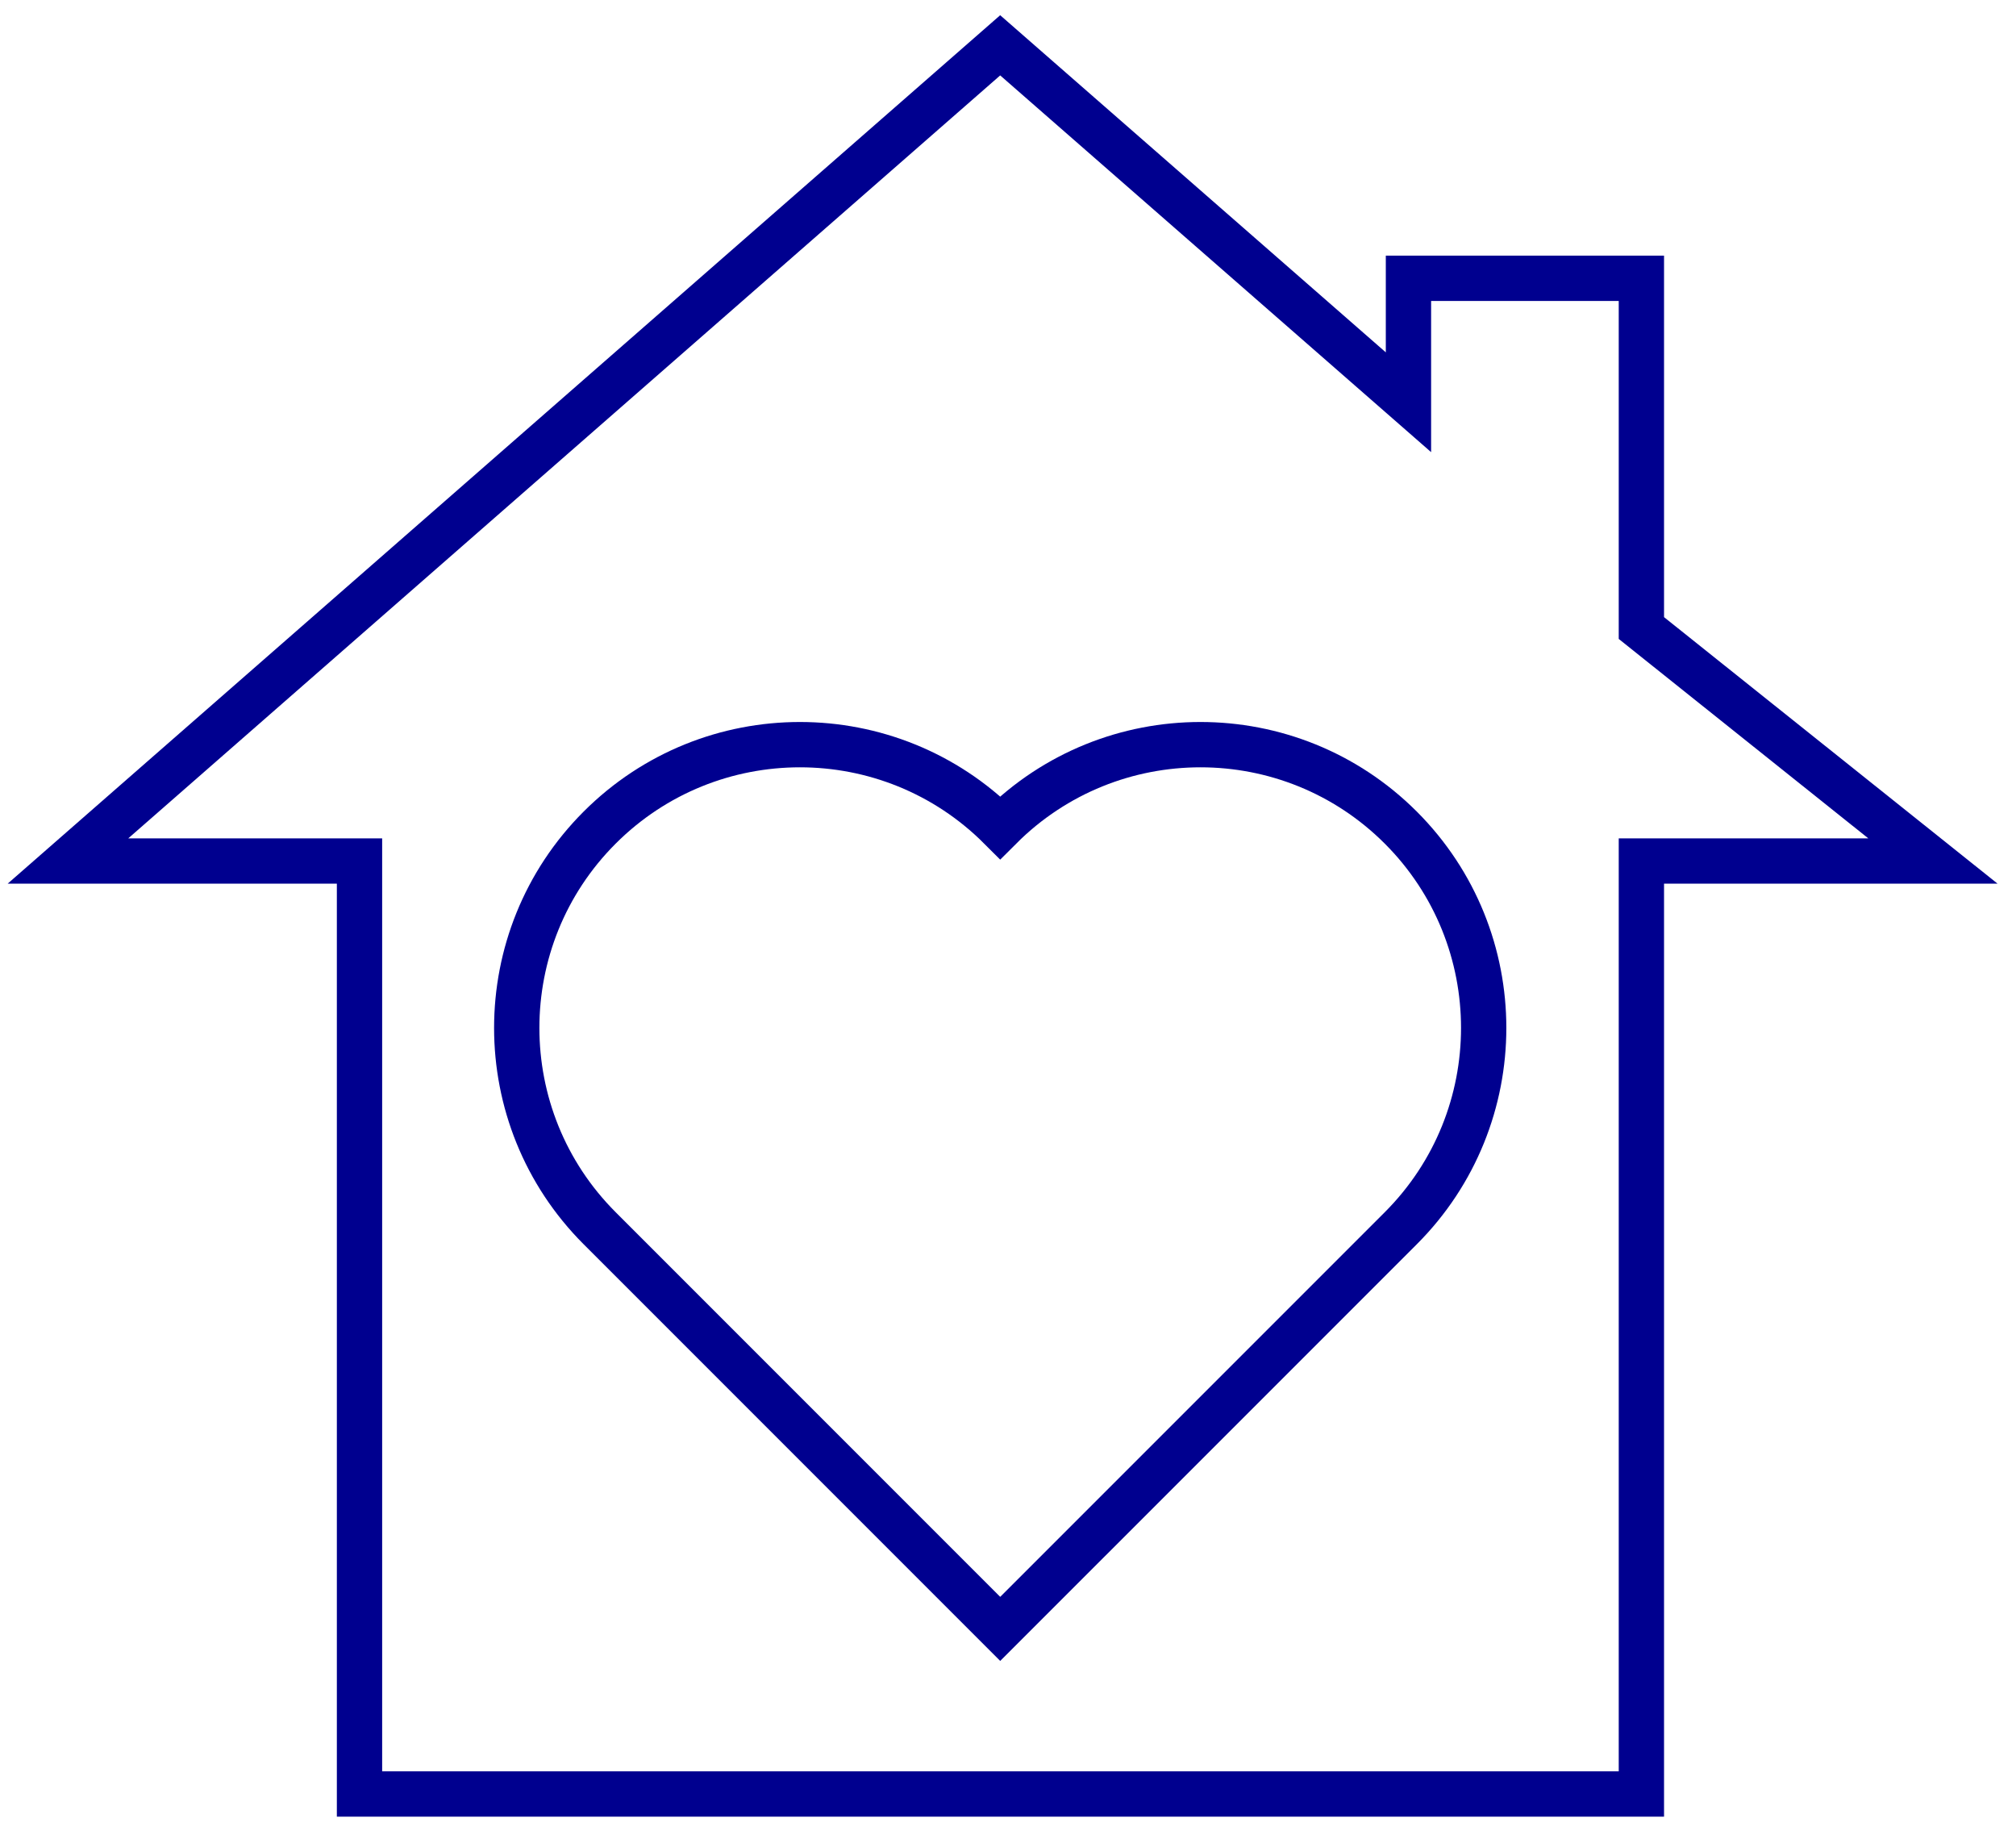
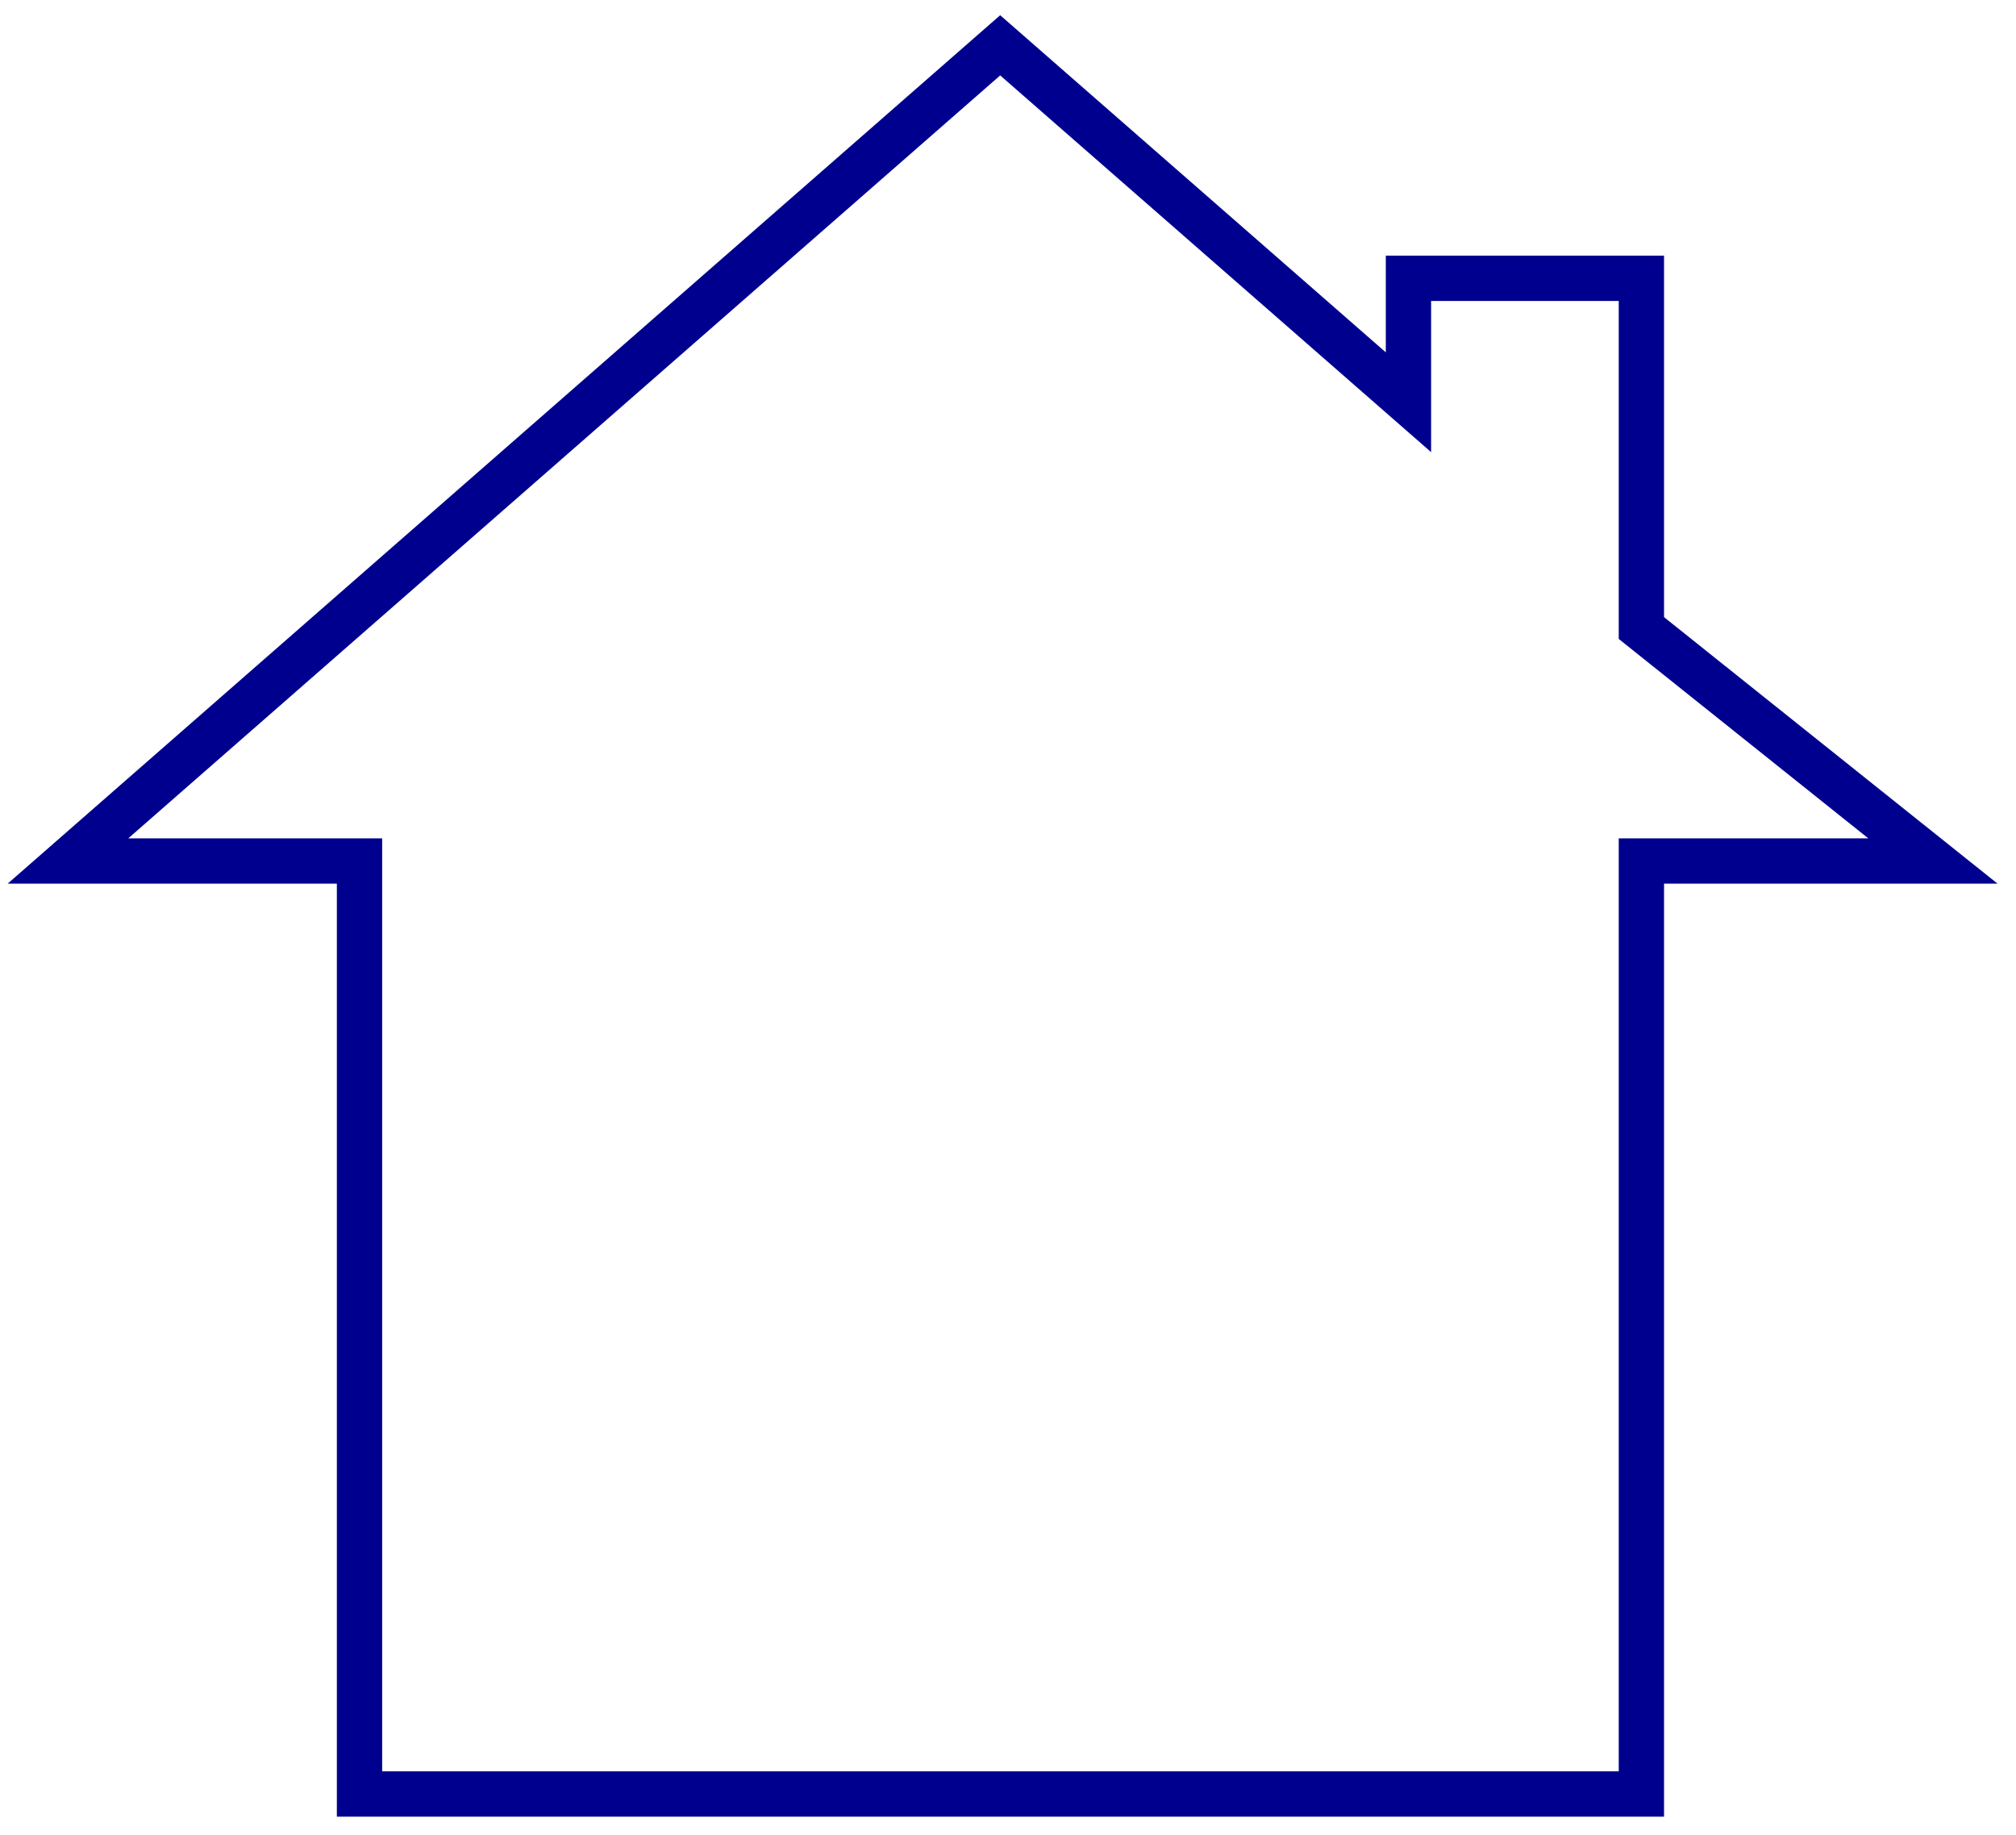
<svg xmlns="http://www.w3.org/2000/svg" width="89" height="81" viewBox="0 0 89 81" fill="none">
  <path d="M72.462 27.719V12.283H62.179V17.436V17.754L44.155 2L3 38.002H15.871V79.18H72.462V38.002H85.333L72.462 27.719Z" stroke="#00008F" stroke-width="2" stroke-miterlimit="10" />
-   <path d="M44.156 71.893L26.473 54.21C21.592 49.329 21.592 41.407 26.473 36.527C31.353 31.646 39.276 31.646 44.156 36.527C49.037 31.646 56.959 31.646 61.84 36.527C66.72 41.407 66.72 49.329 61.84 54.21L44.156 71.893Z" stroke="#00008F" stroke-width="2" stroke-miterlimit="10" />
</svg>